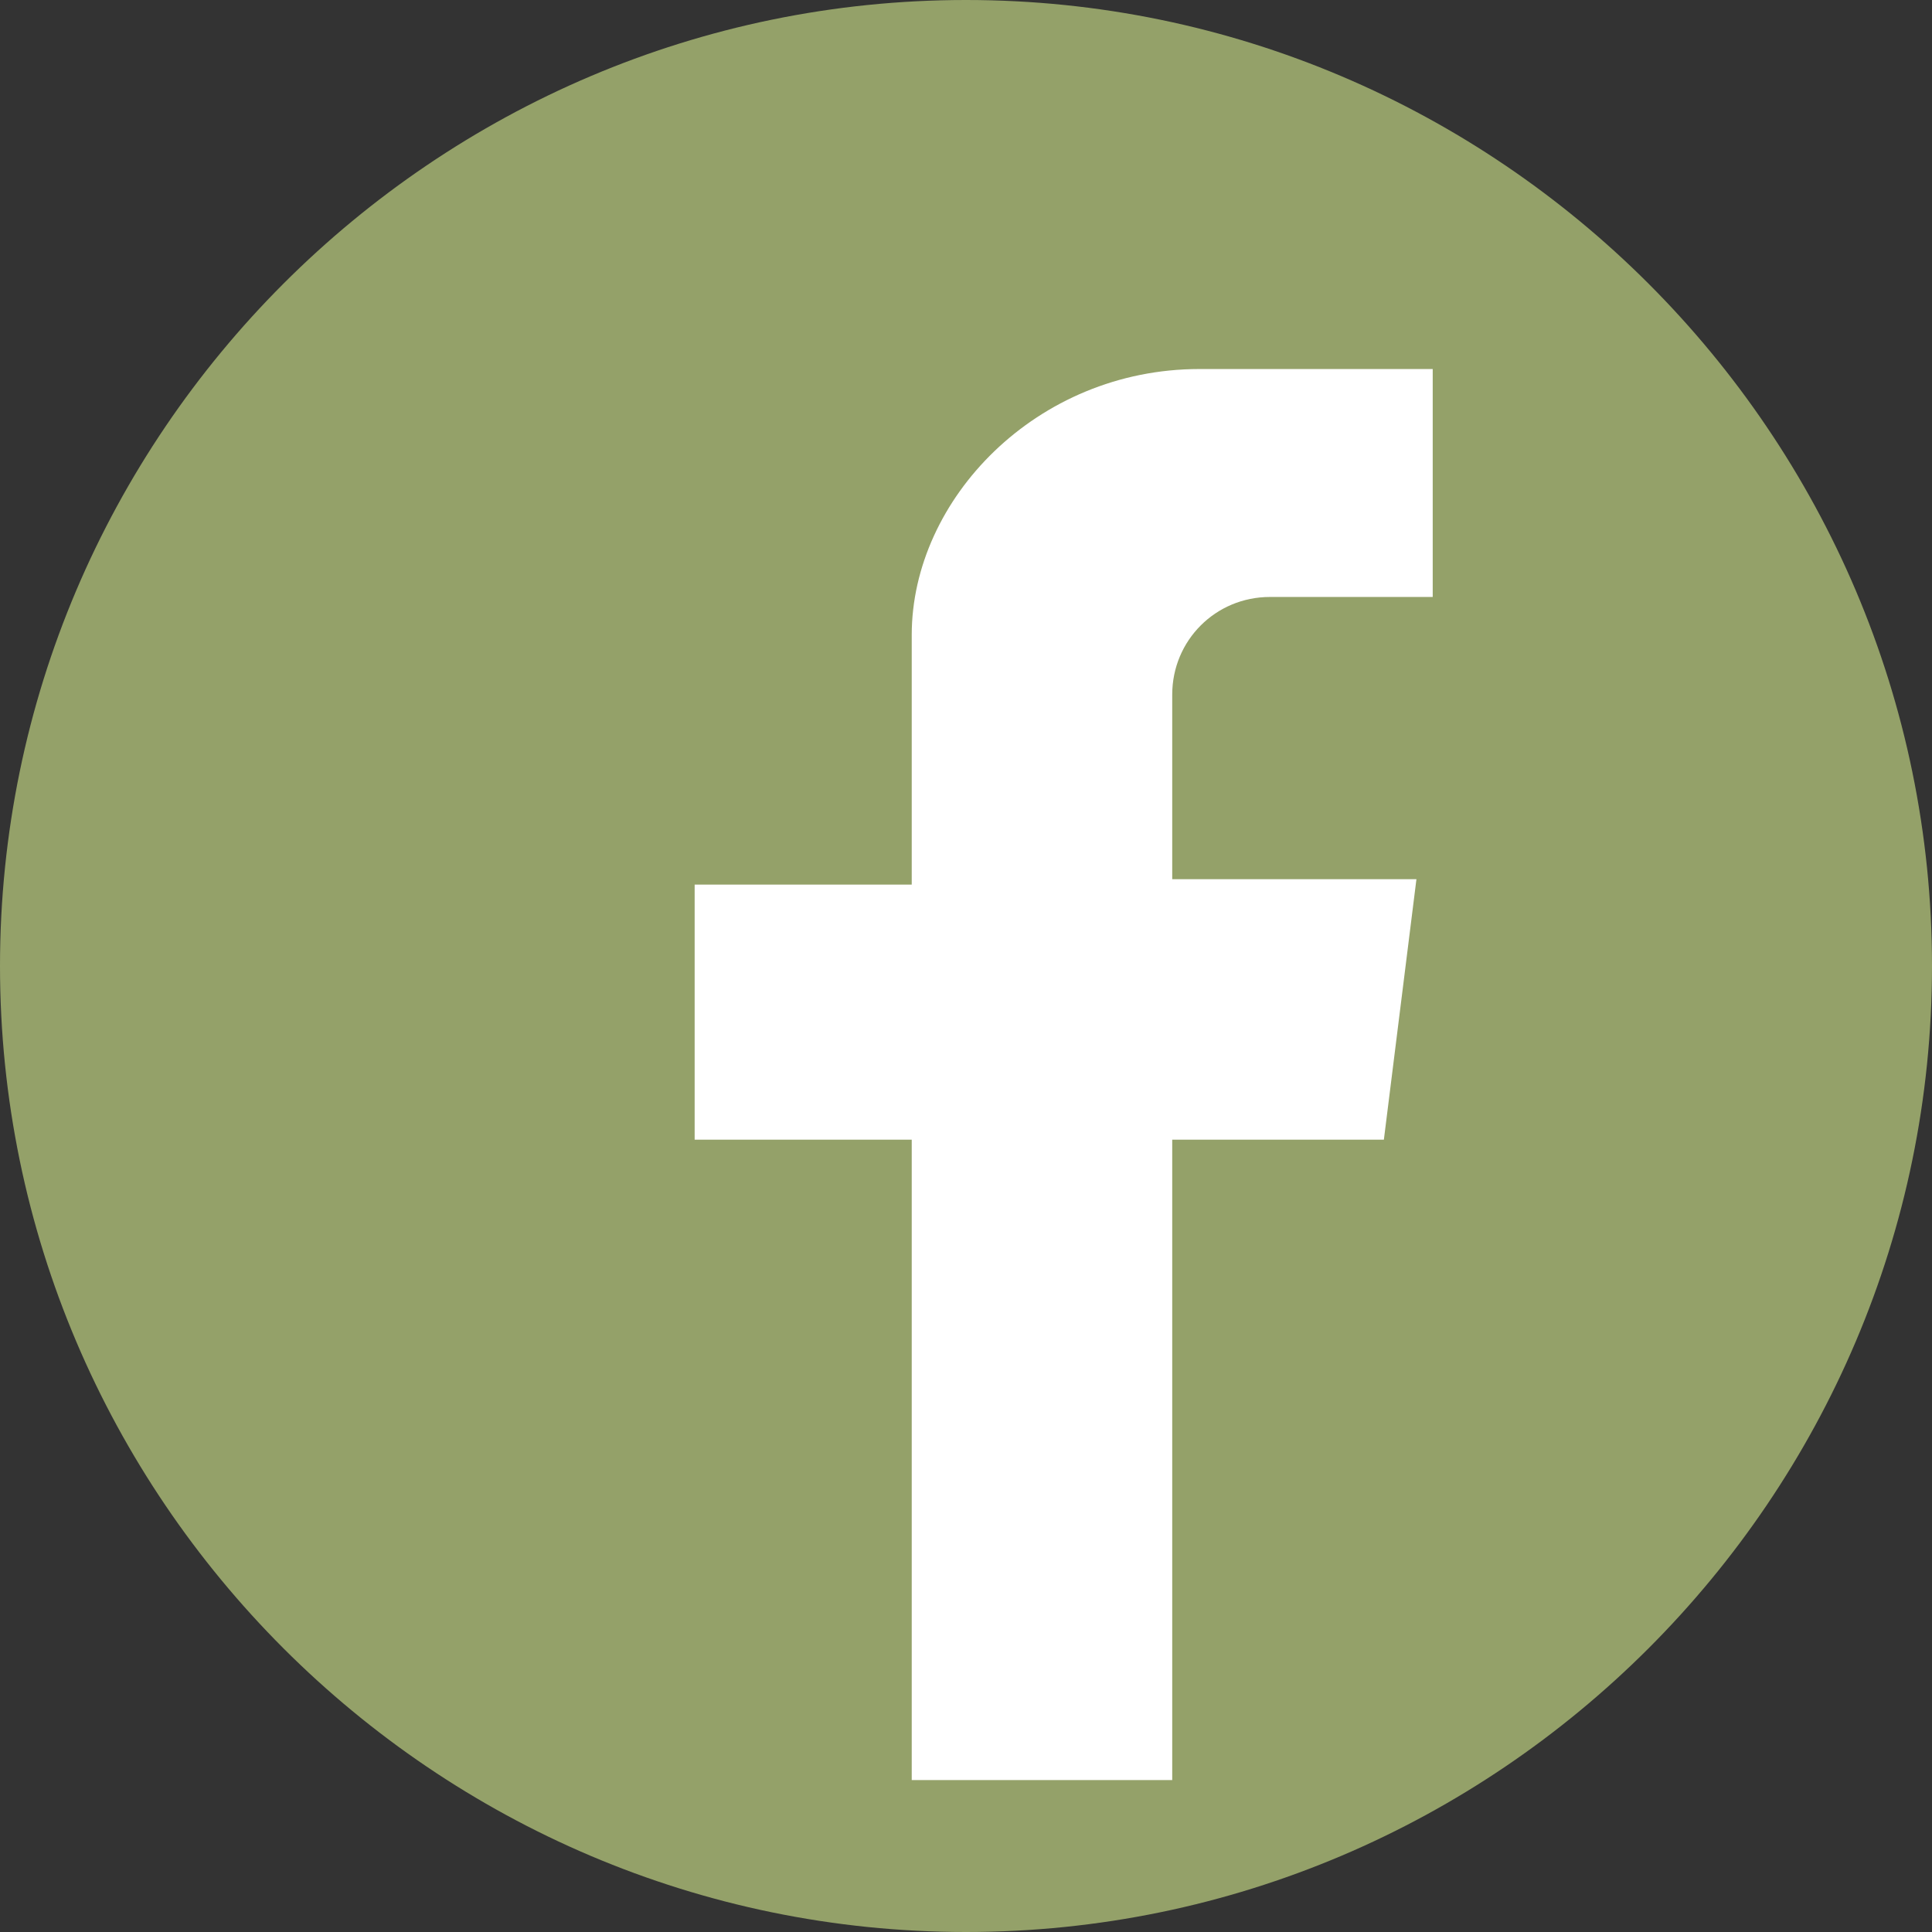
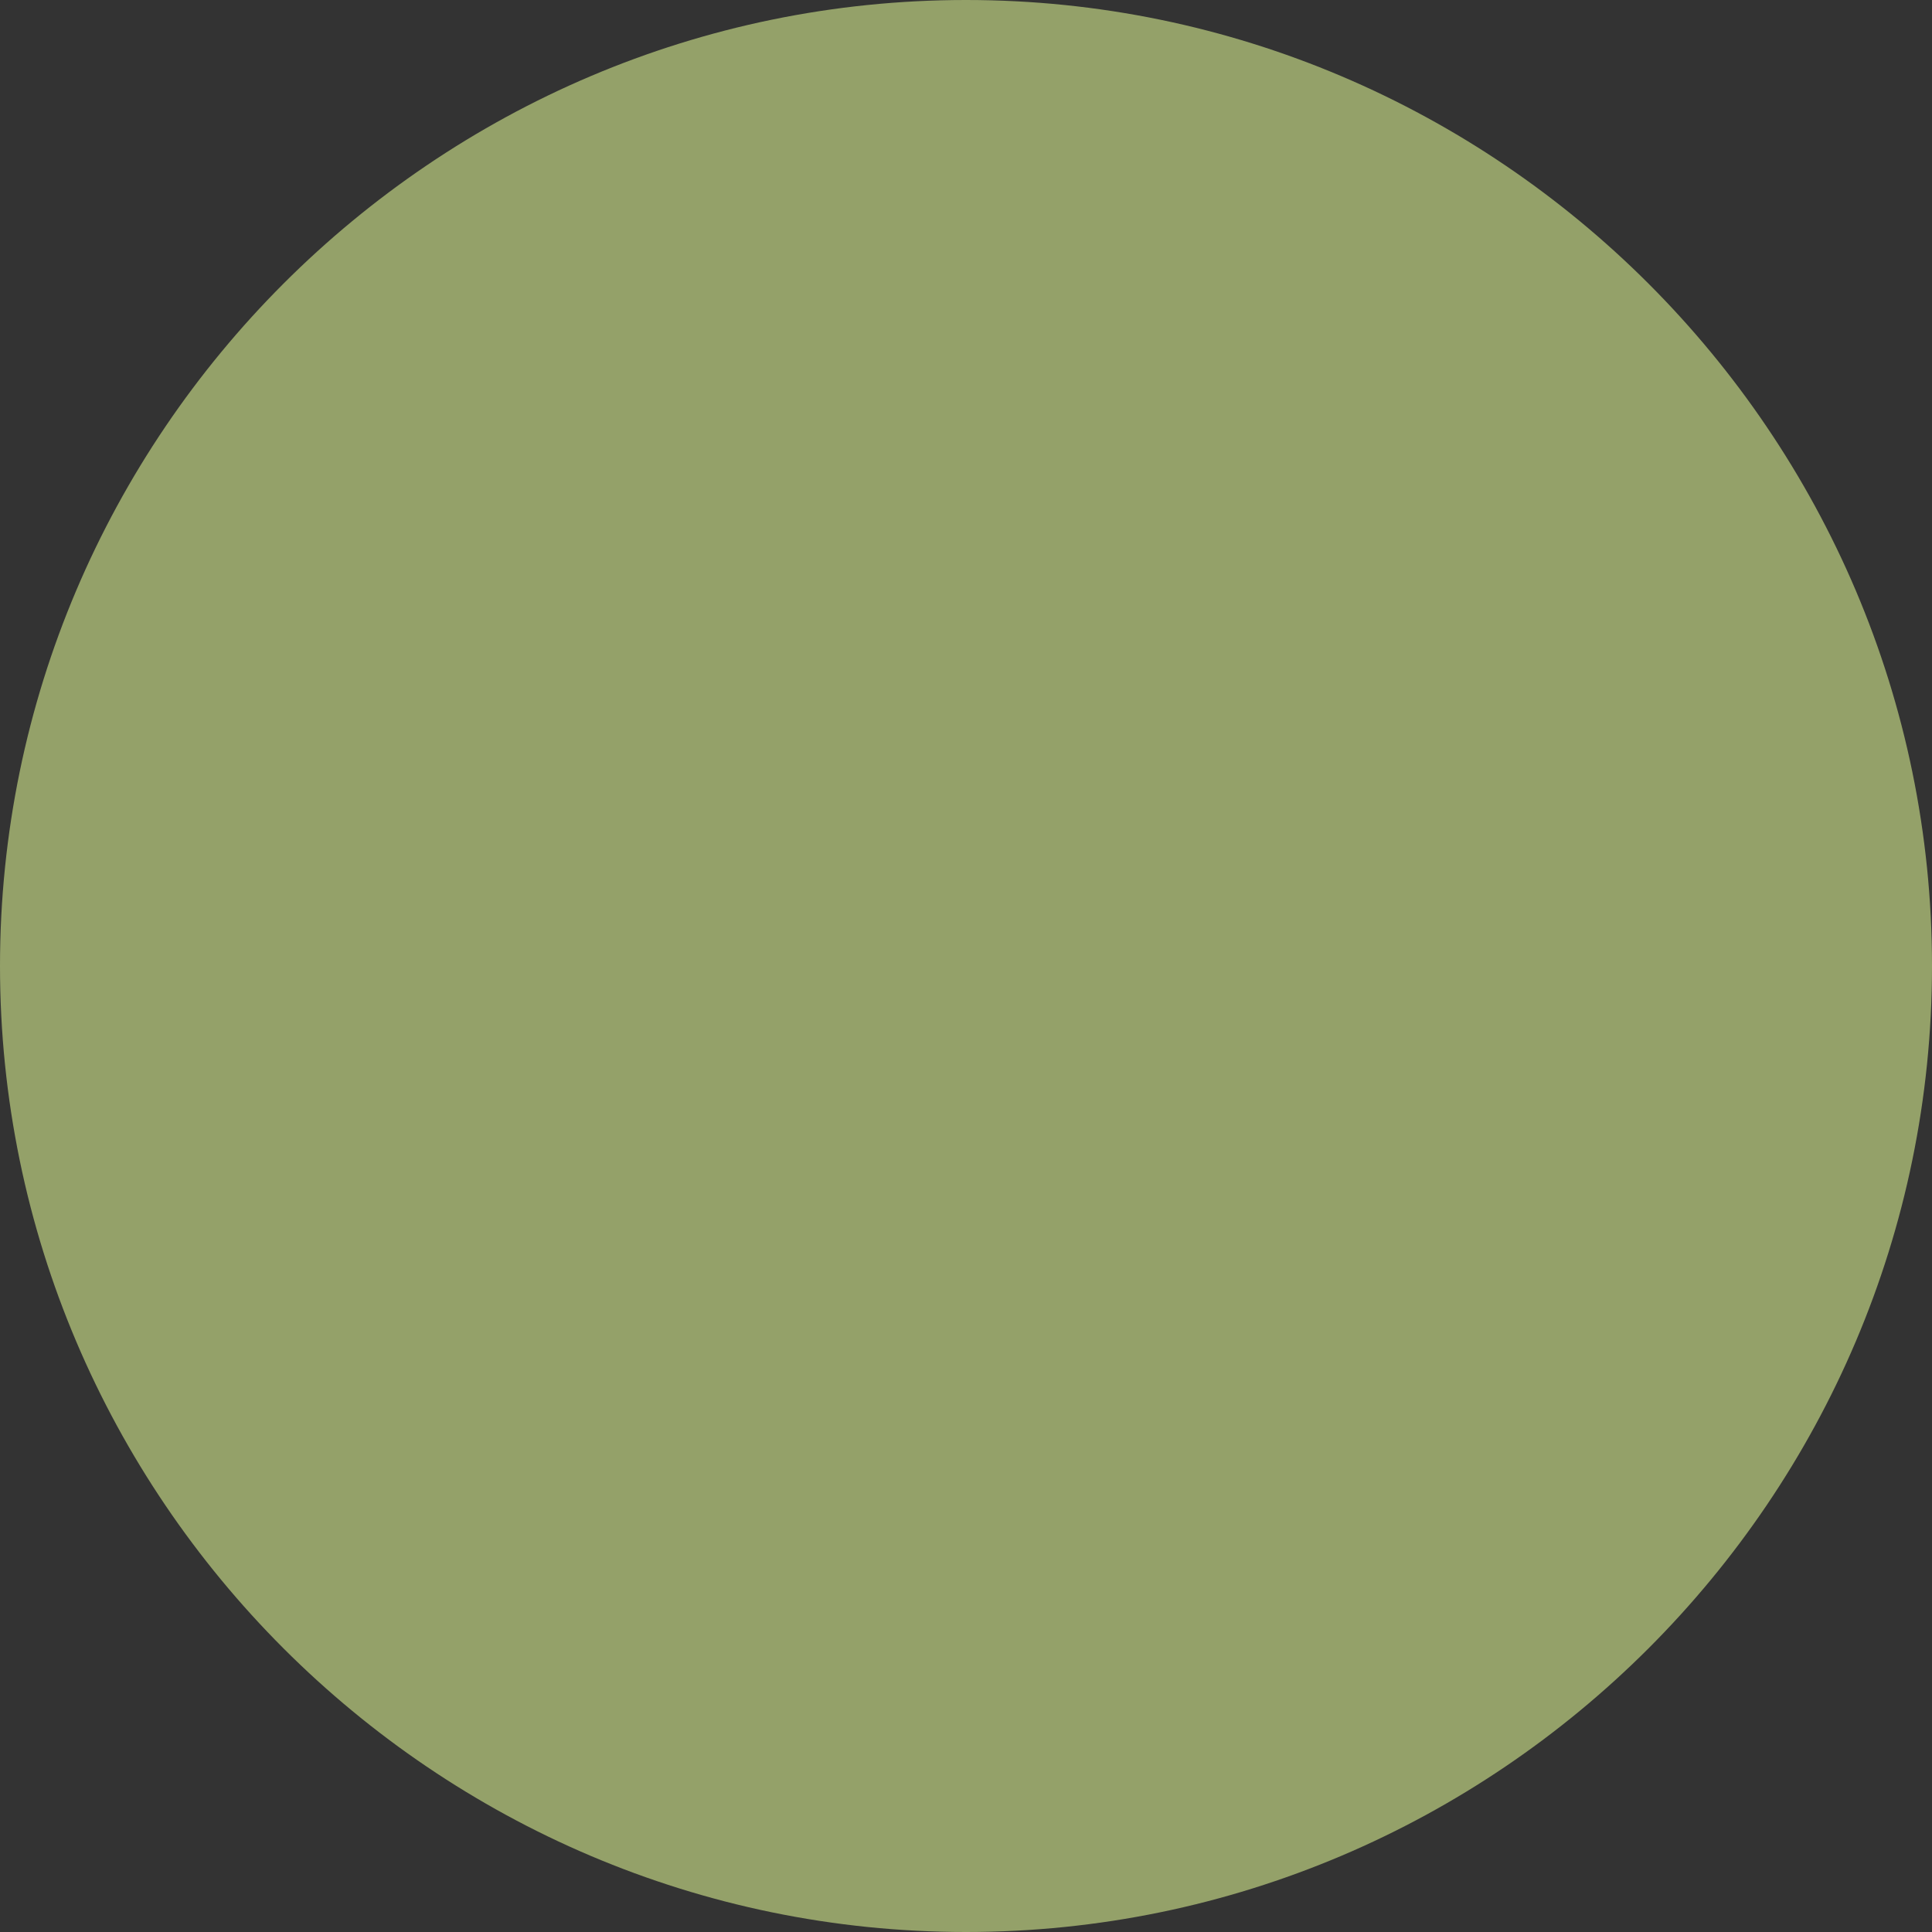
<svg xmlns="http://www.w3.org/2000/svg" version="1.1" id="Ebene_1" x="0px" y="0px" viewBox="0 0 35.6 35.6" style="enable-background:new 0 0 35.6 35.6;" xml:space="preserve">
  <rect x="0" y="0" width="35.6" height="35.6" fill="#333333" stroke="none" />
  <style type="text/css">
	.st0{fill:#94A169;}
	.st1{fill:#FFFFFF;}
</style>
  <g id="fb">
    <path class="st0" d="M17.8,35.6C8,35.6,0,27.6,0,17.8C0,8,8,0,17.8,0c9.8,0,17.8,8,17.8,17.8C35.6,27.6,27.6,35.6,17.8,35.6z" />
    <g>
-       <path class="st1" d="M16.8,32.8V21h-4v-4.7h4c0,0,0-1.2,0-4.6c0-2.5,2.3-4.9,5.3-4.9c2.6,0,4.3,0,4.3,0V11h-3    c-1,0-1.8,0.8-1.8,1.8v3.4h4.5L25.5,21h-3.9v11.8H16.8z" />
-     </g>
+       </g>
  </g>
</svg>